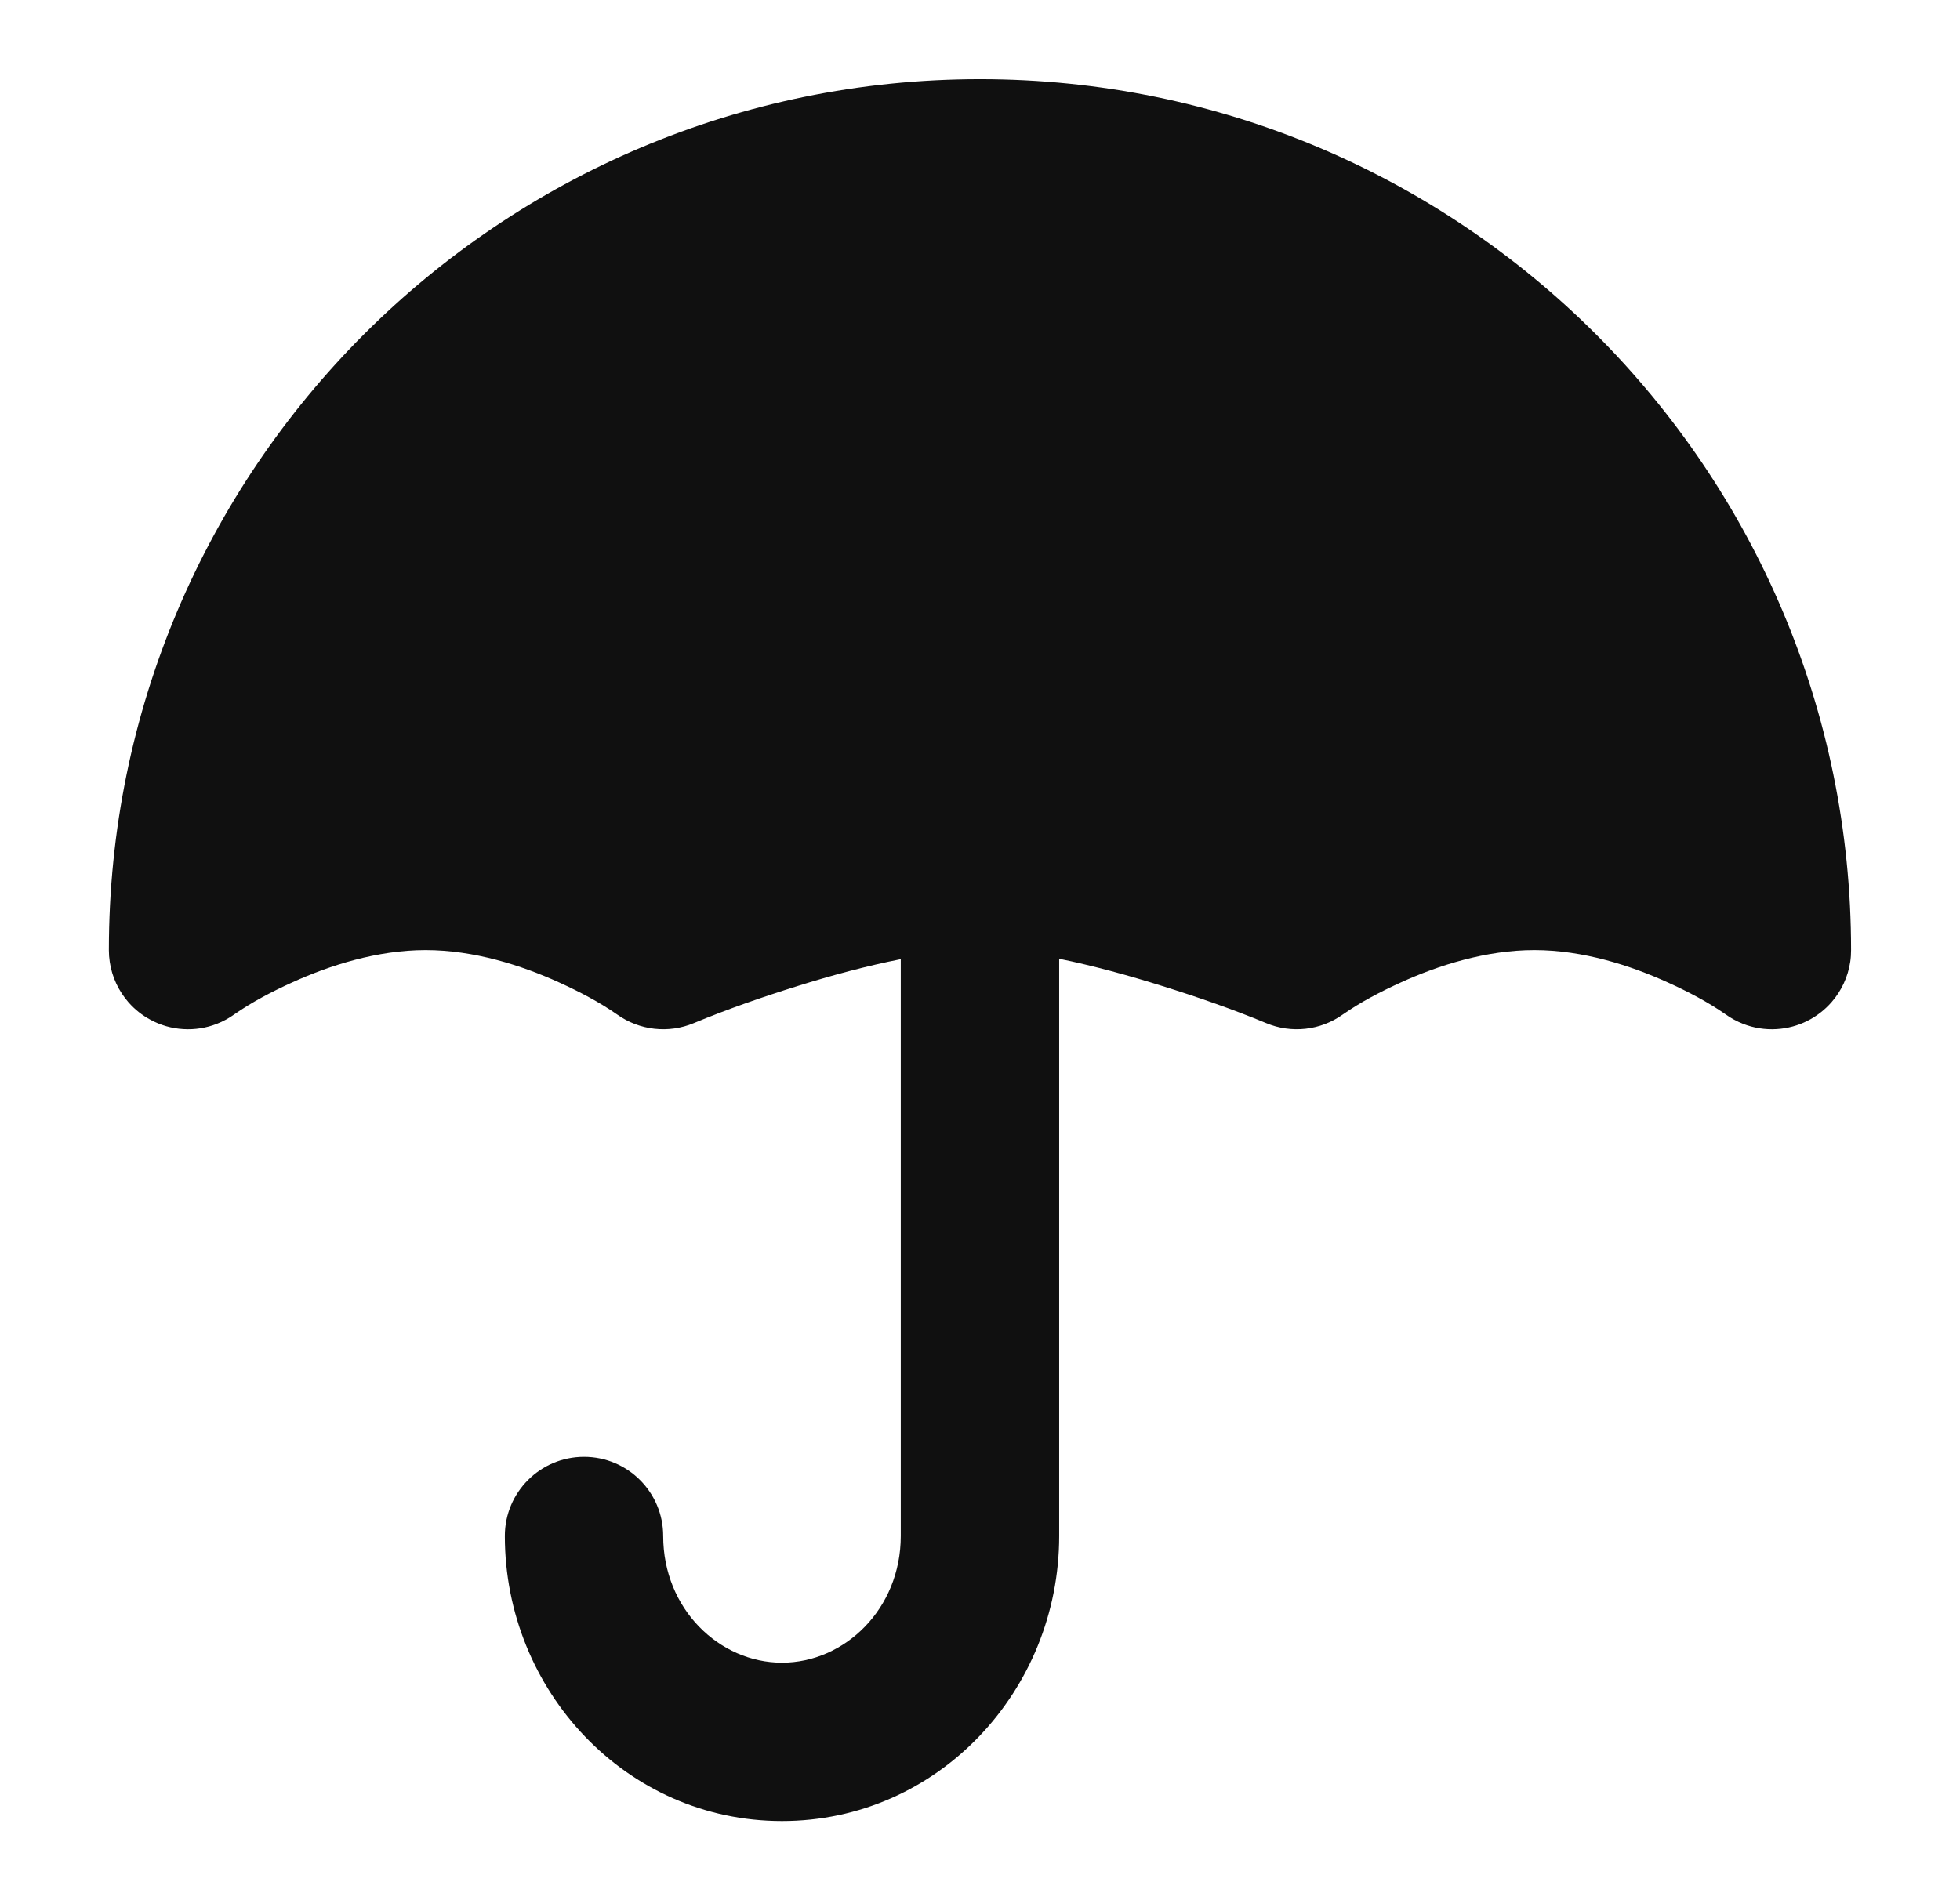
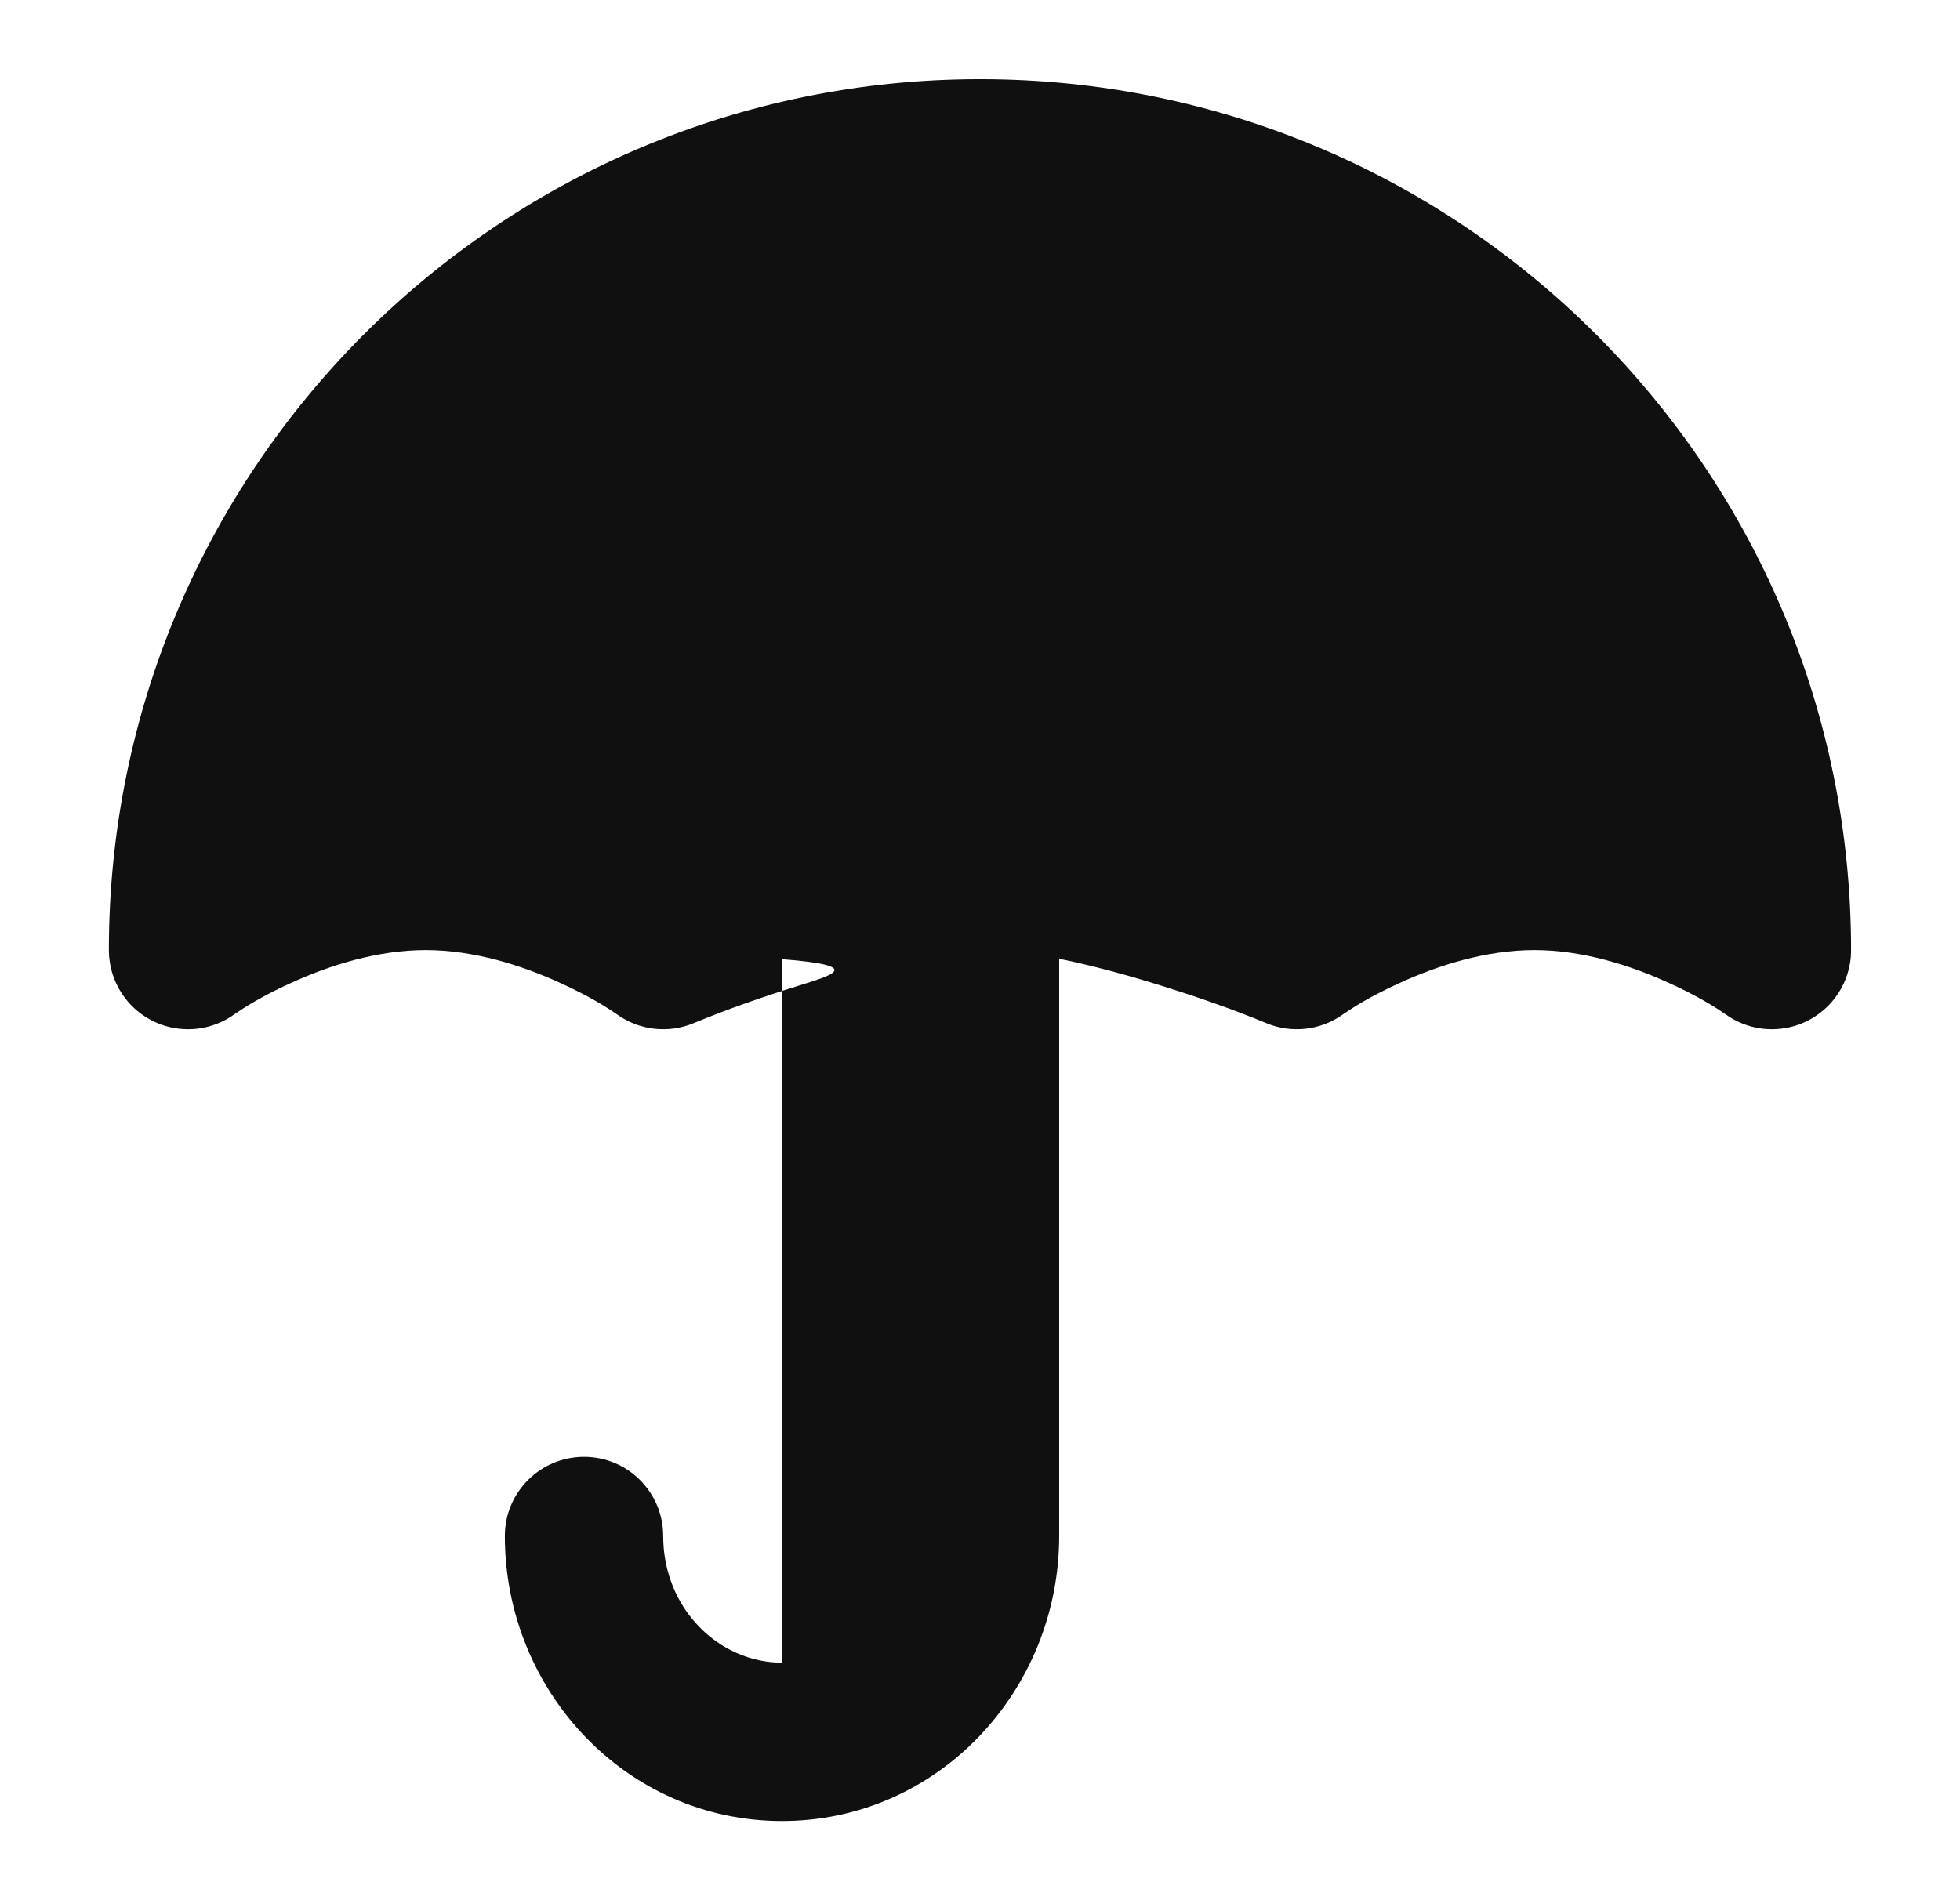
<svg xmlns="http://www.w3.org/2000/svg" width="33" height="32" viewBox="0 0 33 32" fill="none">
-   <path fill-rule="evenodd" clip-rule="evenodd" d="M3.944 17.083C3.854 17.148 3.756 17.201 3.651 17.242C3.47 17.313 3.279 17.342 3.09 17.331C2.889 17.32 2.7 17.264 2.533 17.173C2.396 17.1 2.27 17.001 2.163 16.879C1.999 16.691 1.886 16.457 1.848 16.199C1.838 16.134 1.833 16.069 1.833 16.004L1.833 16C1.833 7.9 8.399 1.333 16.5 1.333C24.6 1.333 31.166 7.9 31.166 16C31.166 16.066 31.162 16.132 31.152 16.198C31.113 16.455 31.002 16.688 30.839 16.875C30.61 17.138 30.28 17.31 29.909 17.331C29.721 17.342 29.529 17.313 29.348 17.242C29.244 17.201 29.145 17.148 29.055 17.083C28.753 16.872 28.42 16.699 28.085 16.547C27.448 16.256 26.645 16 25.833 16C25.021 16 24.217 16.256 23.581 16.547C23.245 16.7 22.912 16.873 22.608 17.085C22.233 17.353 21.744 17.408 21.319 17.23C20.748 16.993 20.162 16.79 19.573 16.606C19.007 16.428 18.404 16.262 17.833 16.146V25.867C17.833 28.468 15.793 30.667 13.166 30.667C10.54 30.667 8.5 28.468 8.5 25.867C8.5 25.13 9.097 24.534 9.833 24.534C10.569 24.534 11.166 25.13 11.166 25.867C11.166 27.095 12.111 28 13.166 28C14.222 28 15.166 27.095 15.166 25.867V16.153C14.596 16.265 13.992 16.428 13.426 16.606C12.837 16.79 12.251 16.993 11.681 17.23C11.255 17.408 10.767 17.353 10.391 17.085C10.088 16.873 9.754 16.7 9.419 16.547C8.782 16.256 7.978 16 7.166 16C6.355 16 5.551 16.256 4.914 16.547C4.579 16.699 4.247 16.872 3.944 17.083Z" fill="#101010" />
+   <path fill-rule="evenodd" clip-rule="evenodd" d="M3.944 17.083C3.854 17.148 3.756 17.201 3.651 17.242C3.47 17.313 3.279 17.342 3.09 17.331C2.889 17.32 2.7 17.264 2.533 17.173C2.396 17.1 2.27 17.001 2.163 16.879C1.999 16.691 1.886 16.457 1.848 16.199C1.838 16.134 1.833 16.069 1.833 16.004L1.833 16C1.833 7.9 8.399 1.333 16.5 1.333C24.6 1.333 31.166 7.9 31.166 16C31.166 16.066 31.162 16.132 31.152 16.198C31.113 16.455 31.002 16.688 30.839 16.875C30.61 17.138 30.28 17.31 29.909 17.331C29.721 17.342 29.529 17.313 29.348 17.242C29.244 17.201 29.145 17.148 29.055 17.083C28.753 16.872 28.42 16.699 28.085 16.547C27.448 16.256 26.645 16 25.833 16C25.021 16 24.217 16.256 23.581 16.547C23.245 16.7 22.912 16.873 22.608 17.085C22.233 17.353 21.744 17.408 21.319 17.23C20.748 16.993 20.162 16.79 19.573 16.606C19.007 16.428 18.404 16.262 17.833 16.146V25.867C17.833 28.468 15.793 30.667 13.166 30.667C10.54 30.667 8.5 28.468 8.5 25.867C8.5 25.13 9.097 24.534 9.833 24.534C10.569 24.534 11.166 25.13 11.166 25.867C11.166 27.095 12.111 28 13.166 28V16.153C14.596 16.265 13.992 16.428 13.426 16.606C12.837 16.79 12.251 16.993 11.681 17.23C11.255 17.408 10.767 17.353 10.391 17.085C10.088 16.873 9.754 16.7 9.419 16.547C8.782 16.256 7.978 16 7.166 16C6.355 16 5.551 16.256 4.914 16.547C4.579 16.699 4.247 16.872 3.944 17.083Z" fill="#101010" />
</svg>